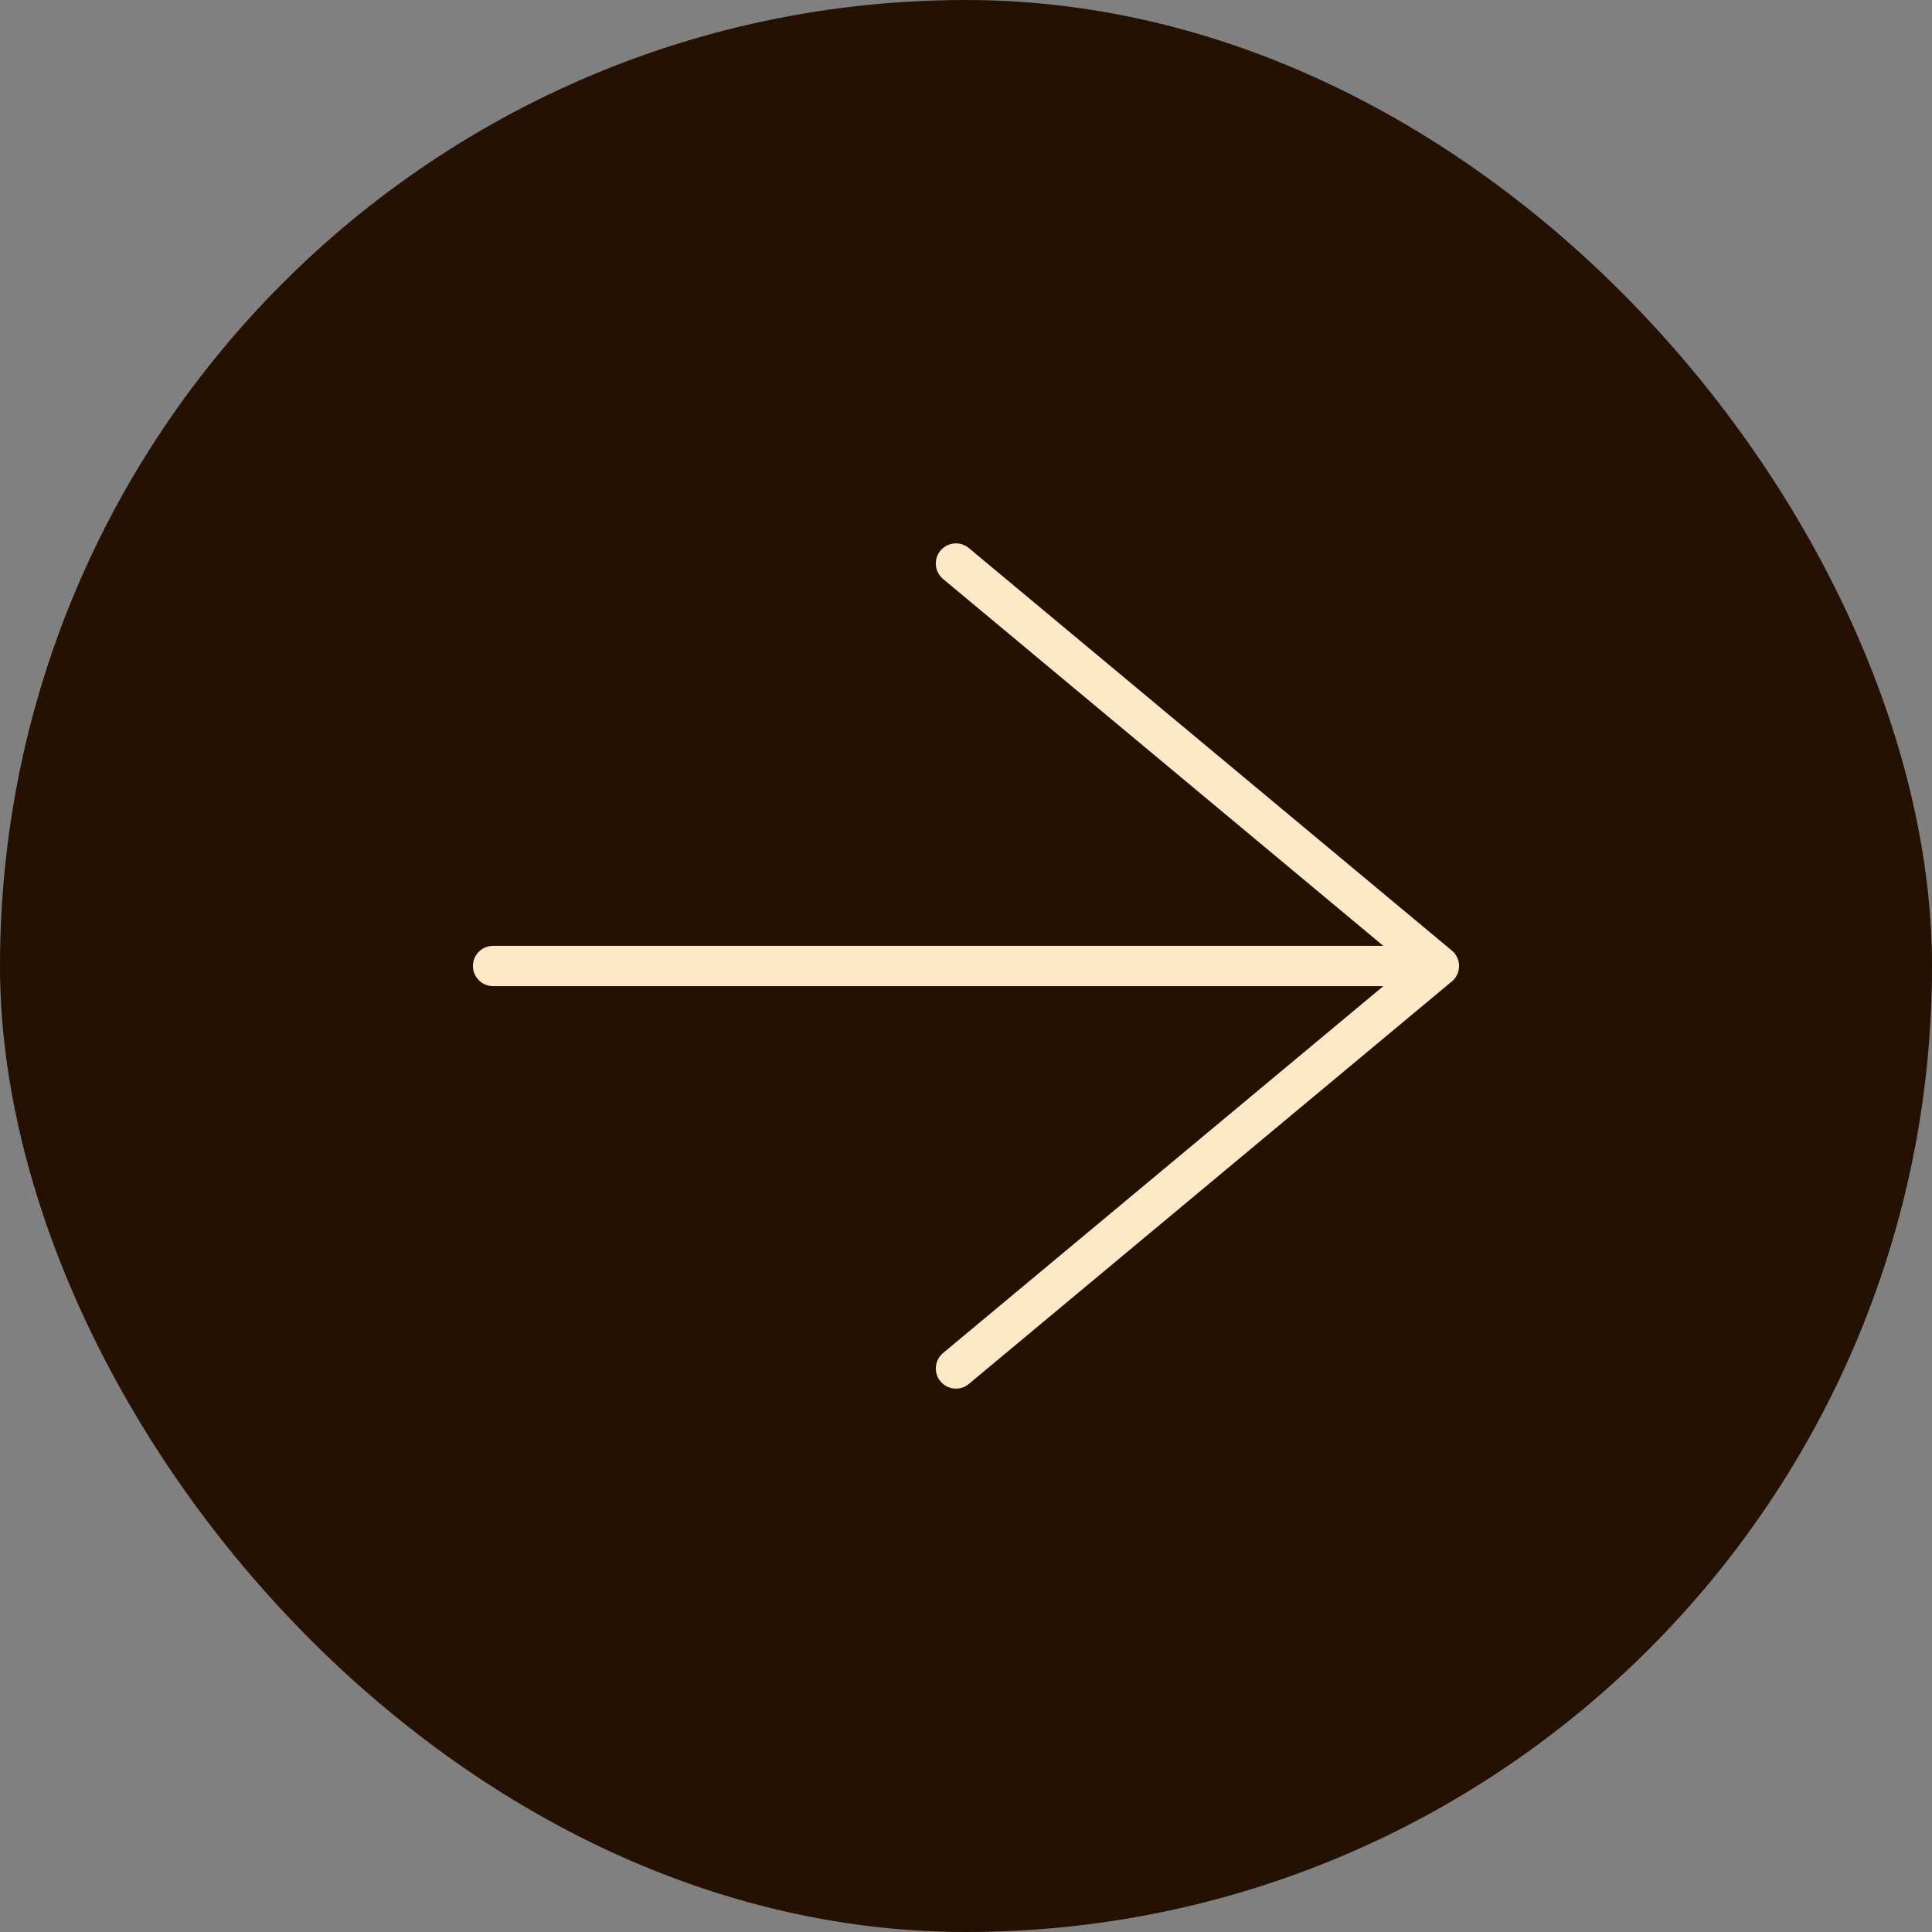
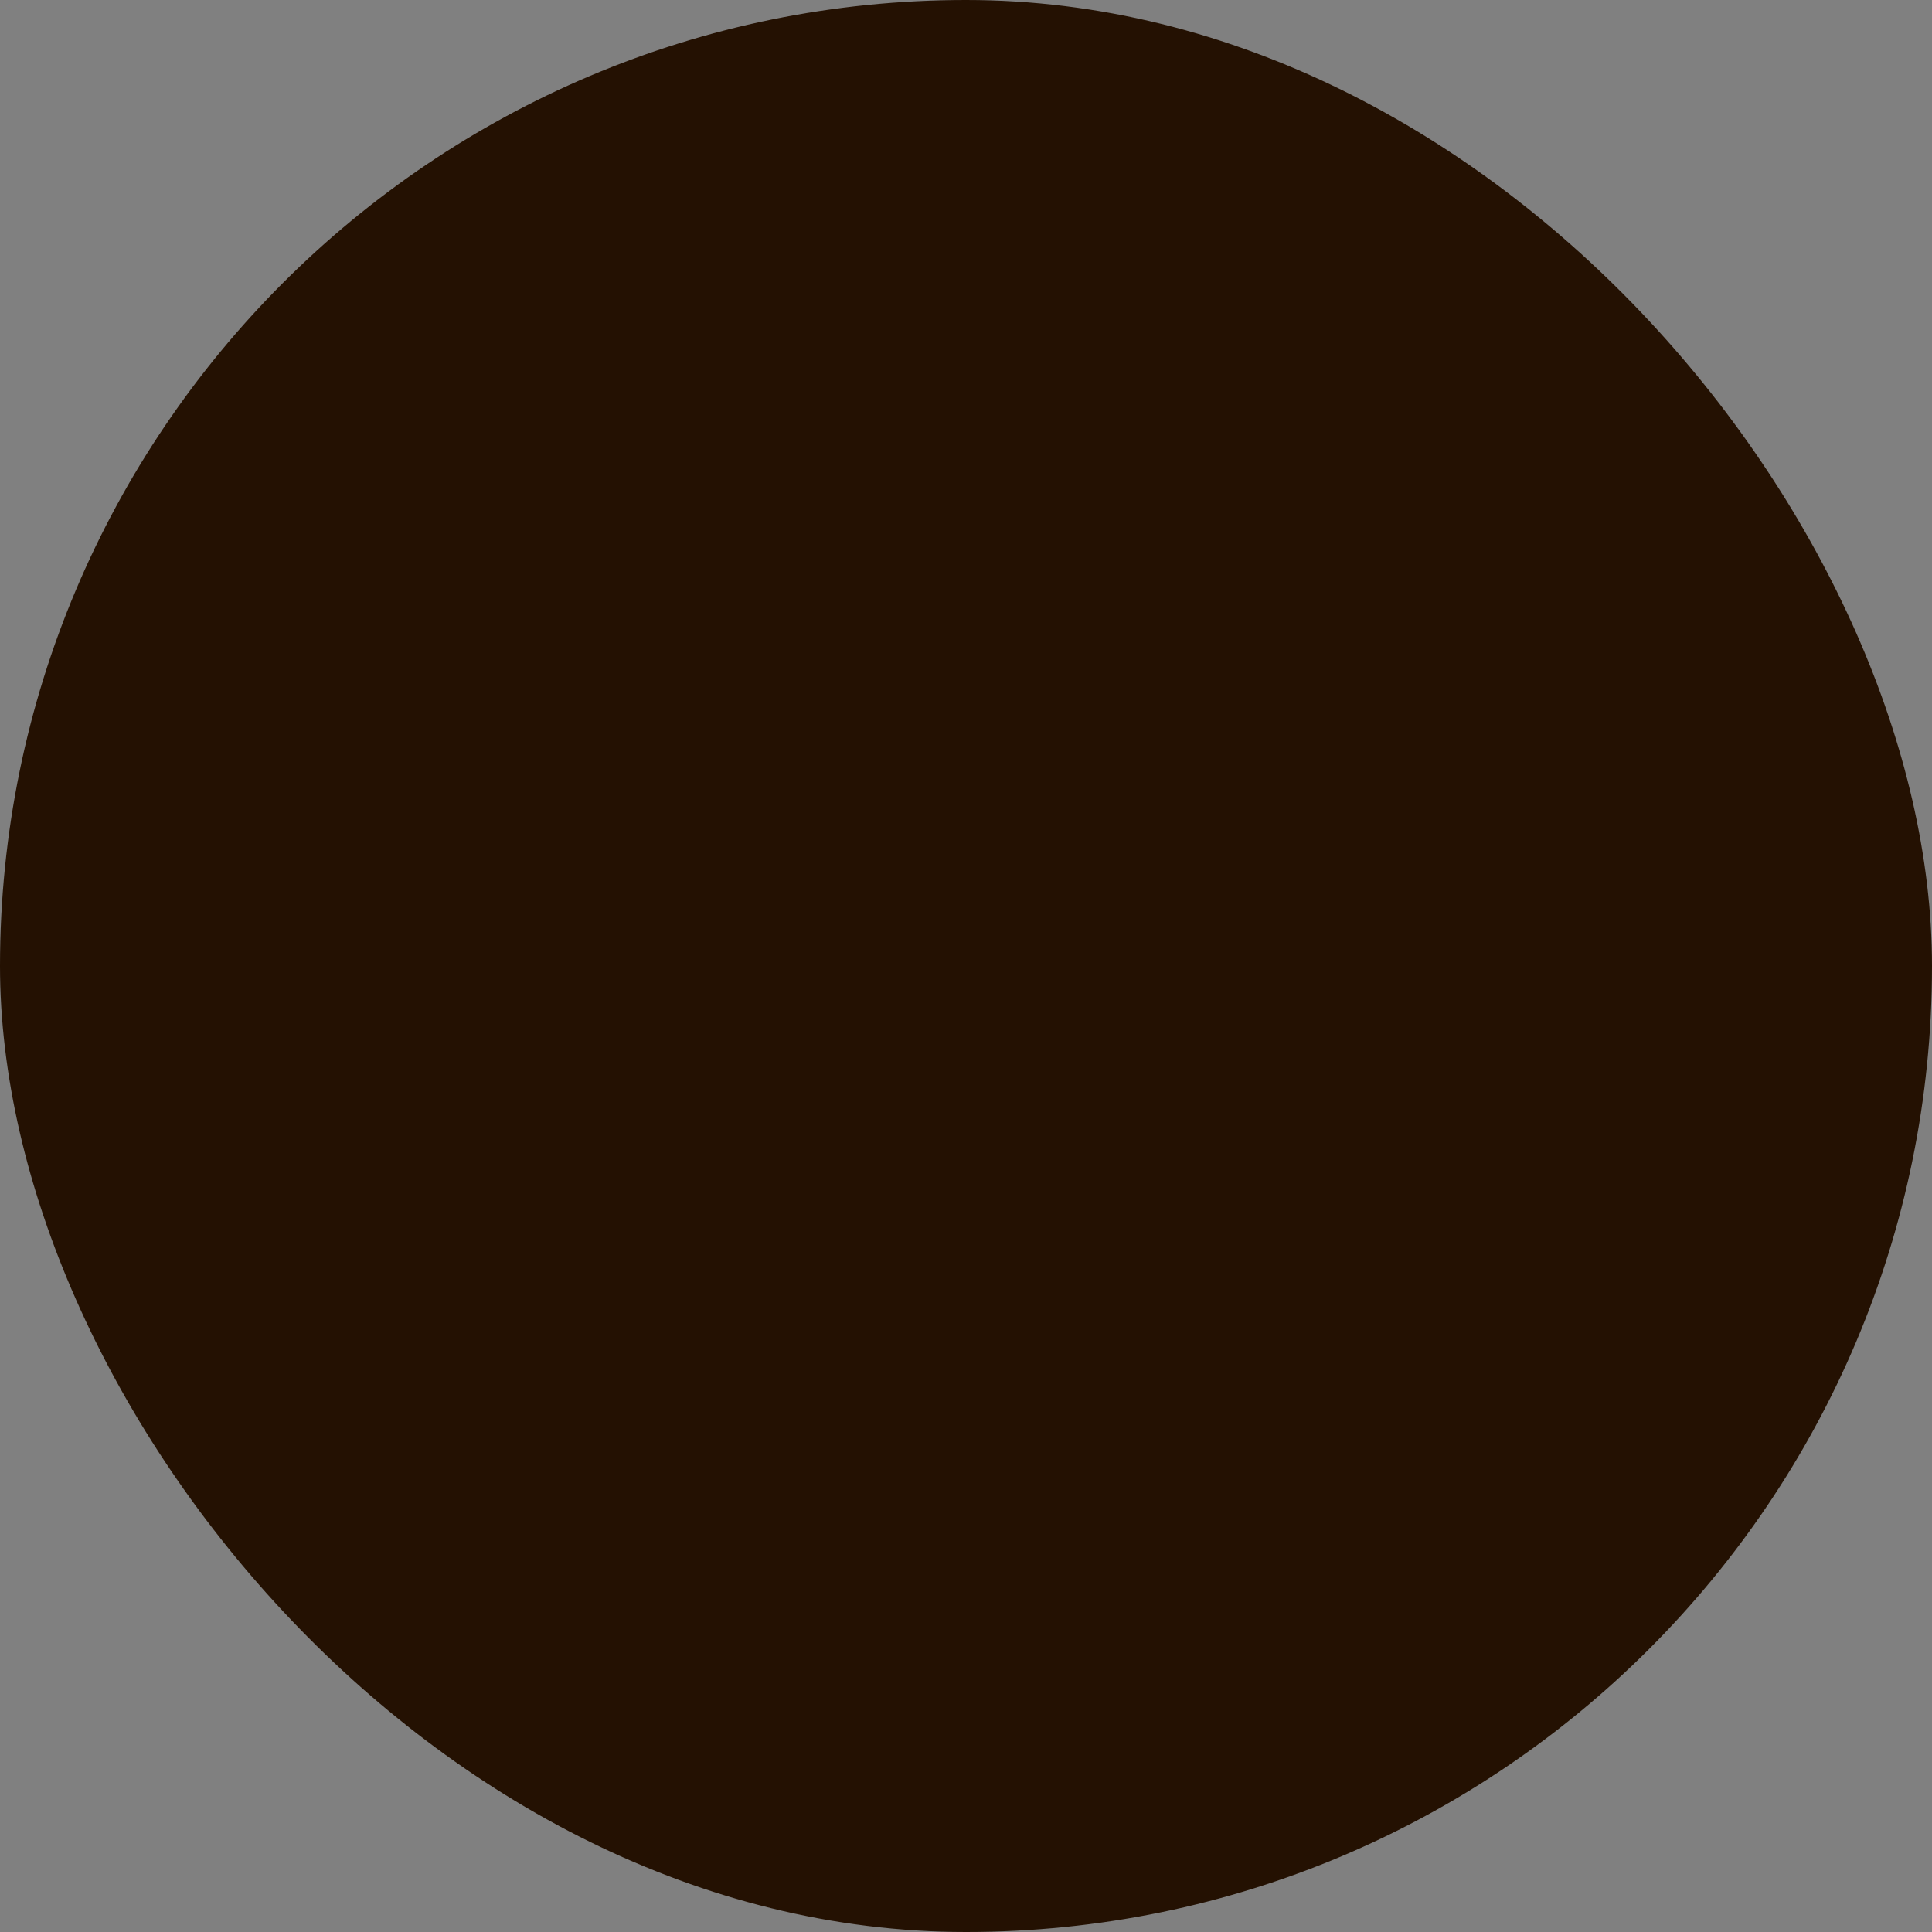
<svg xmlns="http://www.w3.org/2000/svg" width="48" height="48" viewBox="0 0 48 48" fill="none">
  <rect x="0" y="0" width="48" height="48" fill="#808080" stroke="none" />
  <rect width="48" height="48" rx="24" fill="#241102" />
-   <path d="M23.75 34L35.75 24M35.75 24L23.75 14M35.75 24L12.25 24" stroke="#FFE8C5" stroke-linecap="round" />
</svg>